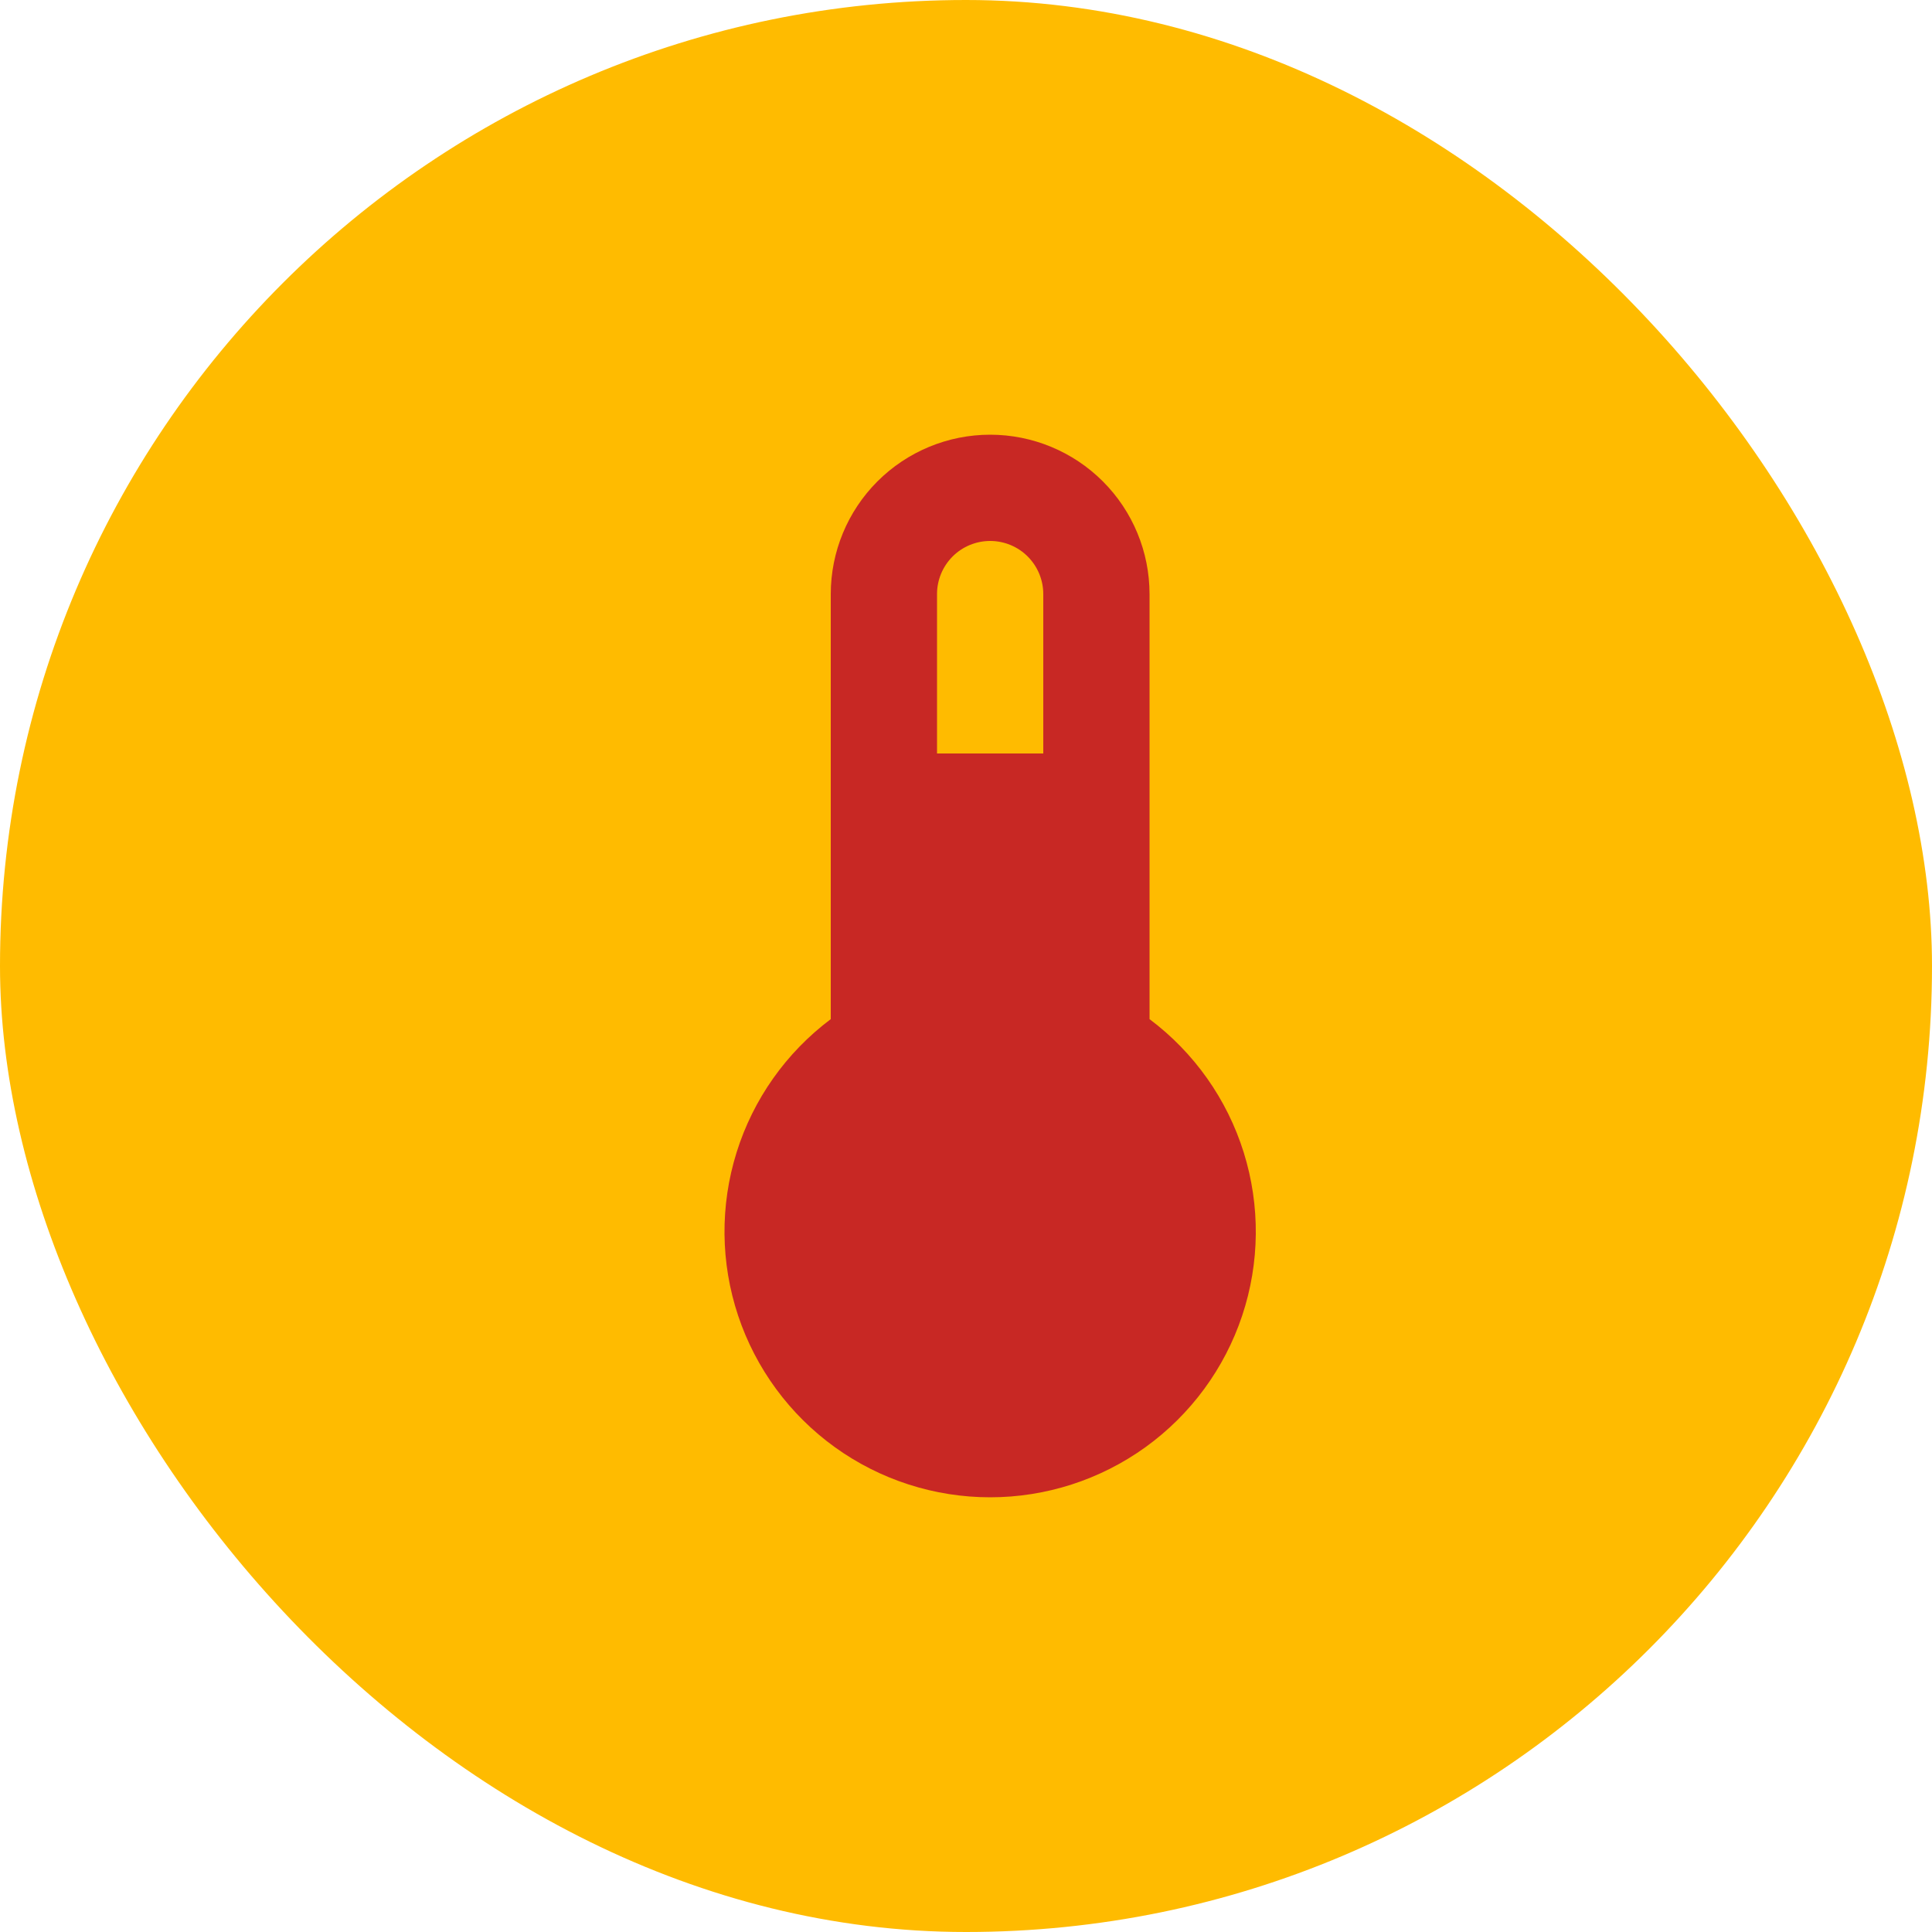
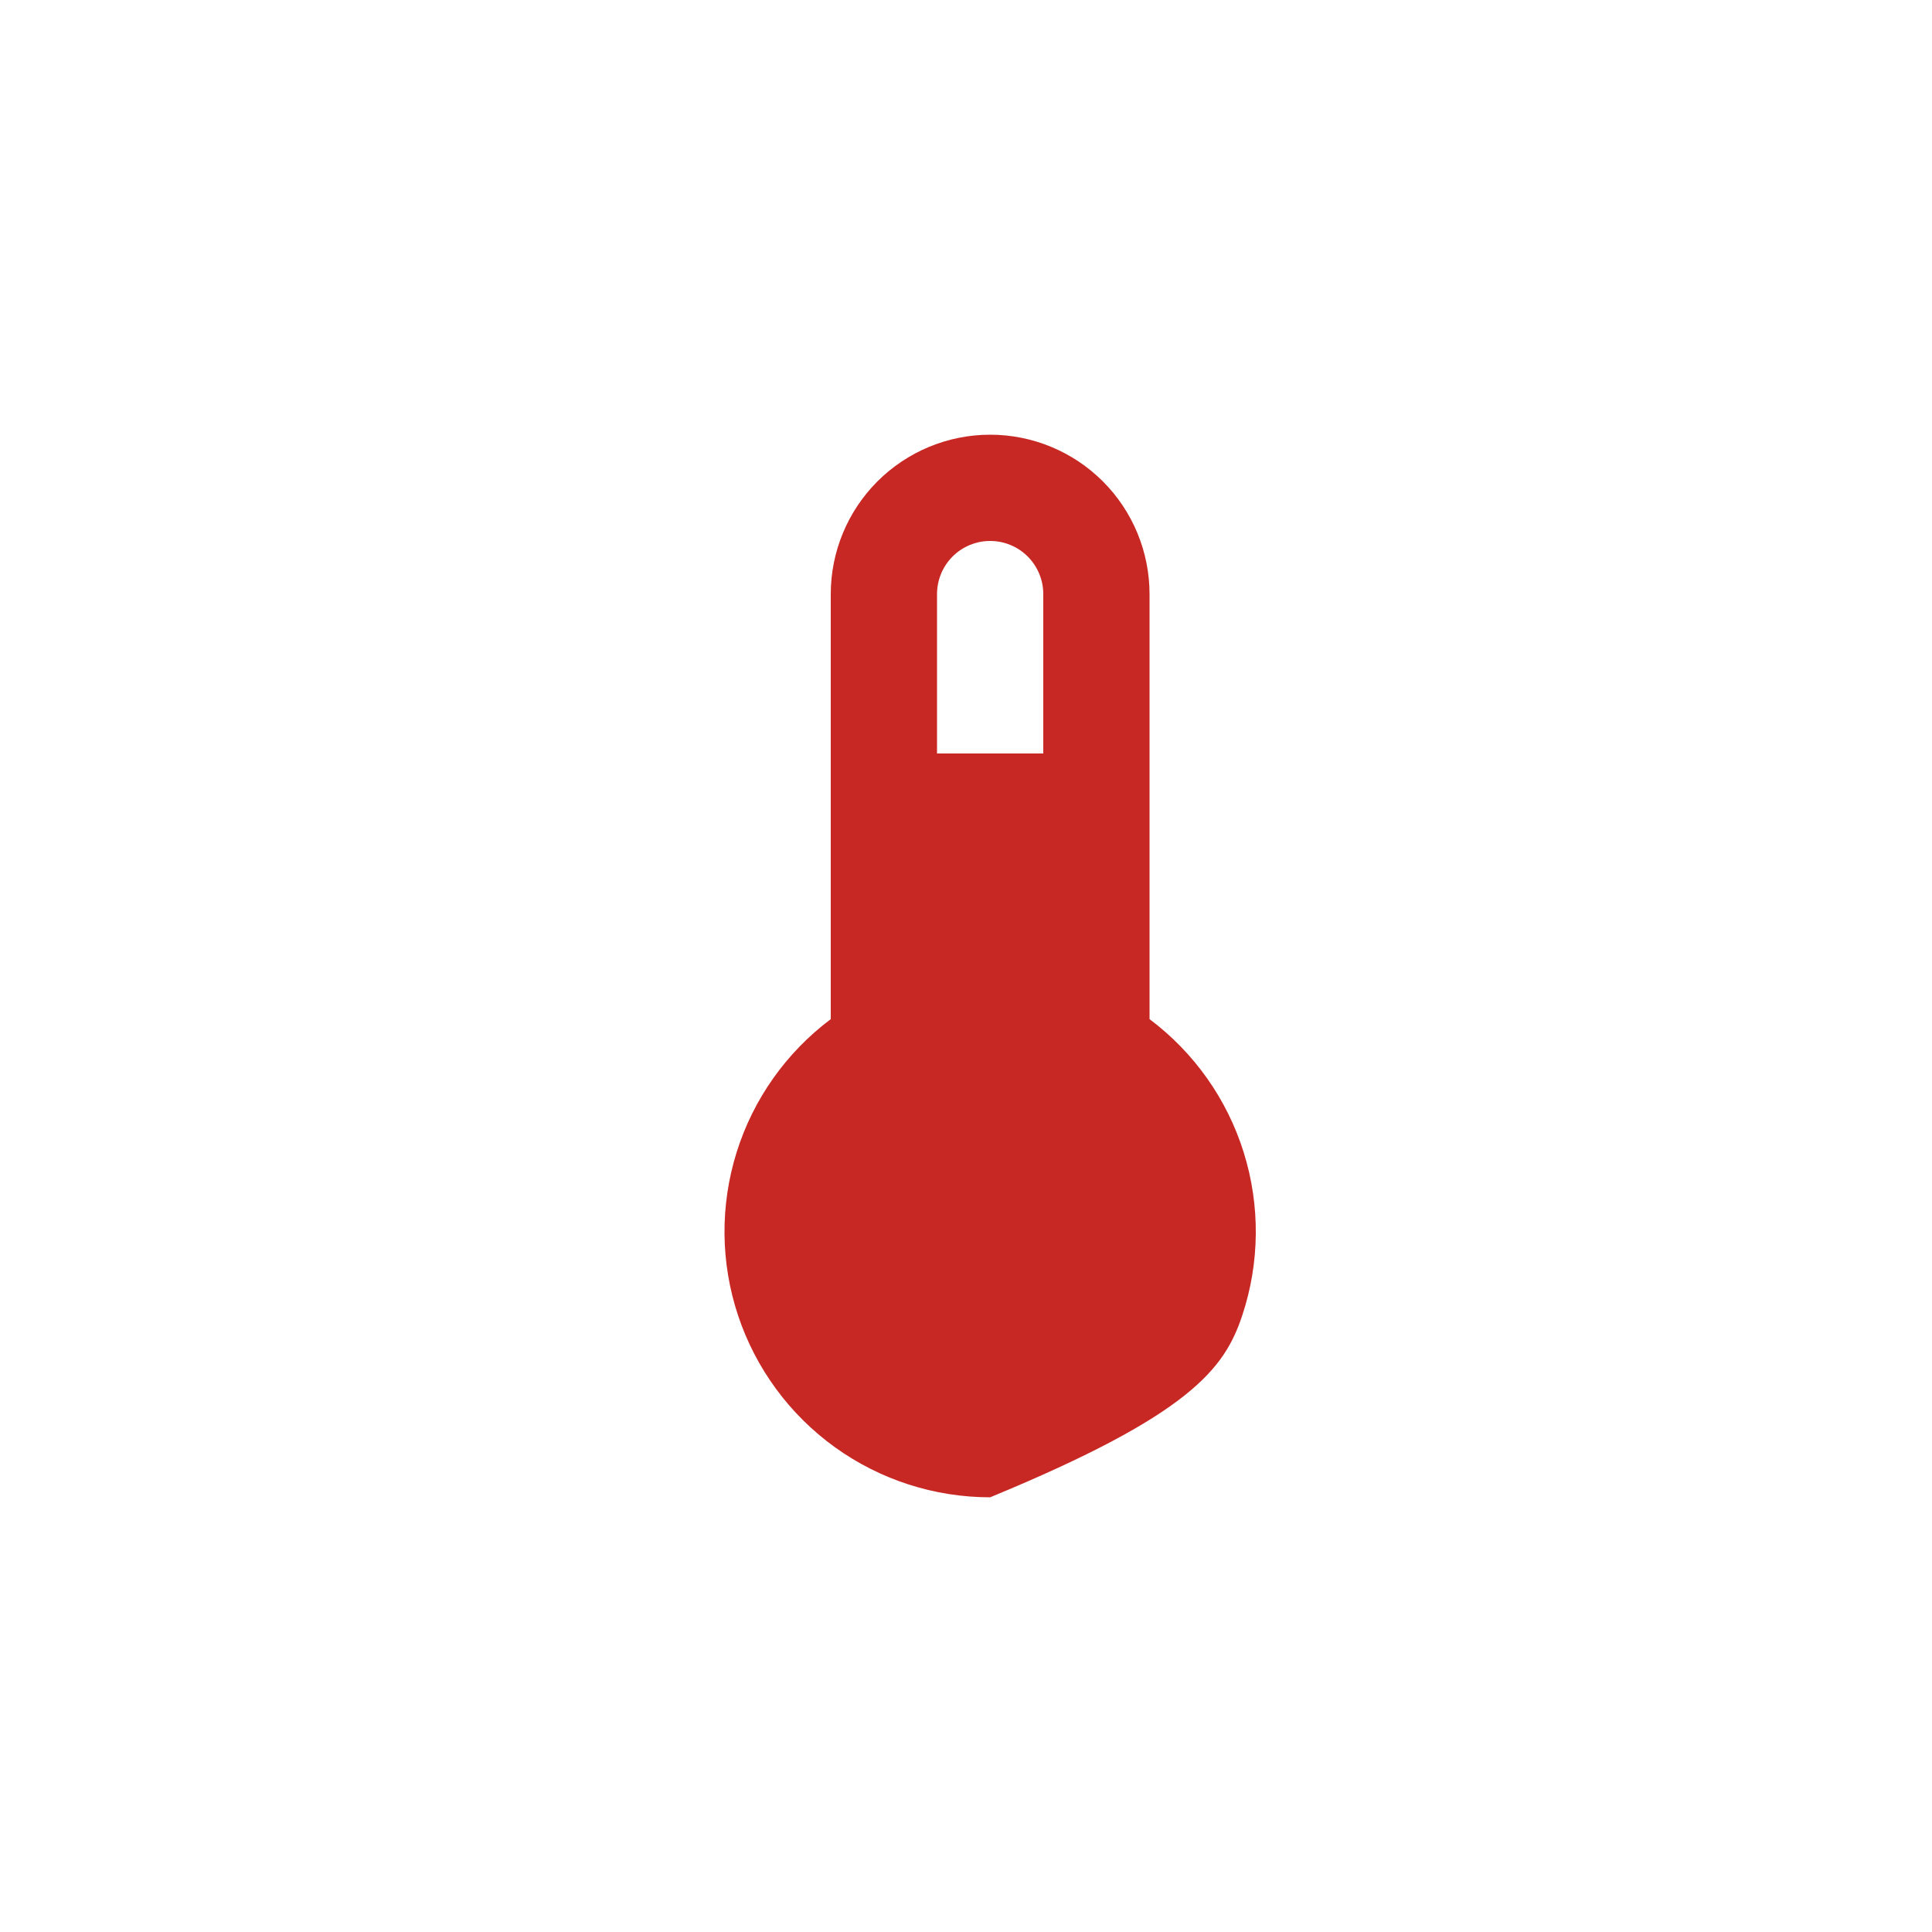
<svg xmlns="http://www.w3.org/2000/svg" width="40" height="40" viewBox="0 0 40 40" fill="none">
-   <rect width="40" height="40" rx="20" fill="#FFBB00" />
-   <path d="M23.8 21.1V12.3C23.8 11.425 23.452 10.585 22.834 9.967C22.215 9.348 21.375 9 20.5 9C19.625 9 18.785 9.348 18.166 9.967C17.548 10.585 17.2 11.425 17.2 12.3V21.1C16.276 21.793 15.594 22.758 15.25 23.86C14.906 24.962 14.917 26.144 15.282 27.239C15.647 28.334 16.348 29.287 17.284 29.962C18.221 30.637 19.346 31 20.5 31C21.654 31 22.779 30.637 23.716 29.962C24.652 29.287 25.353 28.334 25.718 27.239C26.083 26.144 26.094 24.962 25.75 23.86C25.406 22.758 24.724 21.793 23.8 21.1ZM20.5 11.2C20.792 11.2 21.072 11.316 21.278 11.522C21.484 11.729 21.6 12.008 21.6 12.3V15.6H19.4V12.3C19.4 12.008 19.516 11.729 19.722 11.522C19.928 11.316 20.208 11.2 20.5 11.2Z" fill="#C82824" />
+   <path d="M23.8 21.1V12.3C23.8 11.425 23.452 10.585 22.834 9.967C22.215 9.348 21.375 9 20.5 9C19.625 9 18.785 9.348 18.166 9.967C17.548 10.585 17.2 11.425 17.2 12.3V21.1C16.276 21.793 15.594 22.758 15.25 23.86C14.906 24.962 14.917 26.144 15.282 27.239C15.647 28.334 16.348 29.287 17.284 29.962C18.221 30.637 19.346 31 20.5 31C24.652 29.287 25.353 28.334 25.718 27.239C26.083 26.144 26.094 24.962 25.75 23.86C25.406 22.758 24.724 21.793 23.8 21.1ZM20.5 11.2C20.792 11.2 21.072 11.316 21.278 11.522C21.484 11.729 21.6 12.008 21.6 12.3V15.6H19.4V12.3C19.4 12.008 19.516 11.729 19.722 11.522C19.928 11.316 20.208 11.2 20.5 11.2Z" fill="#C82824" />
</svg>